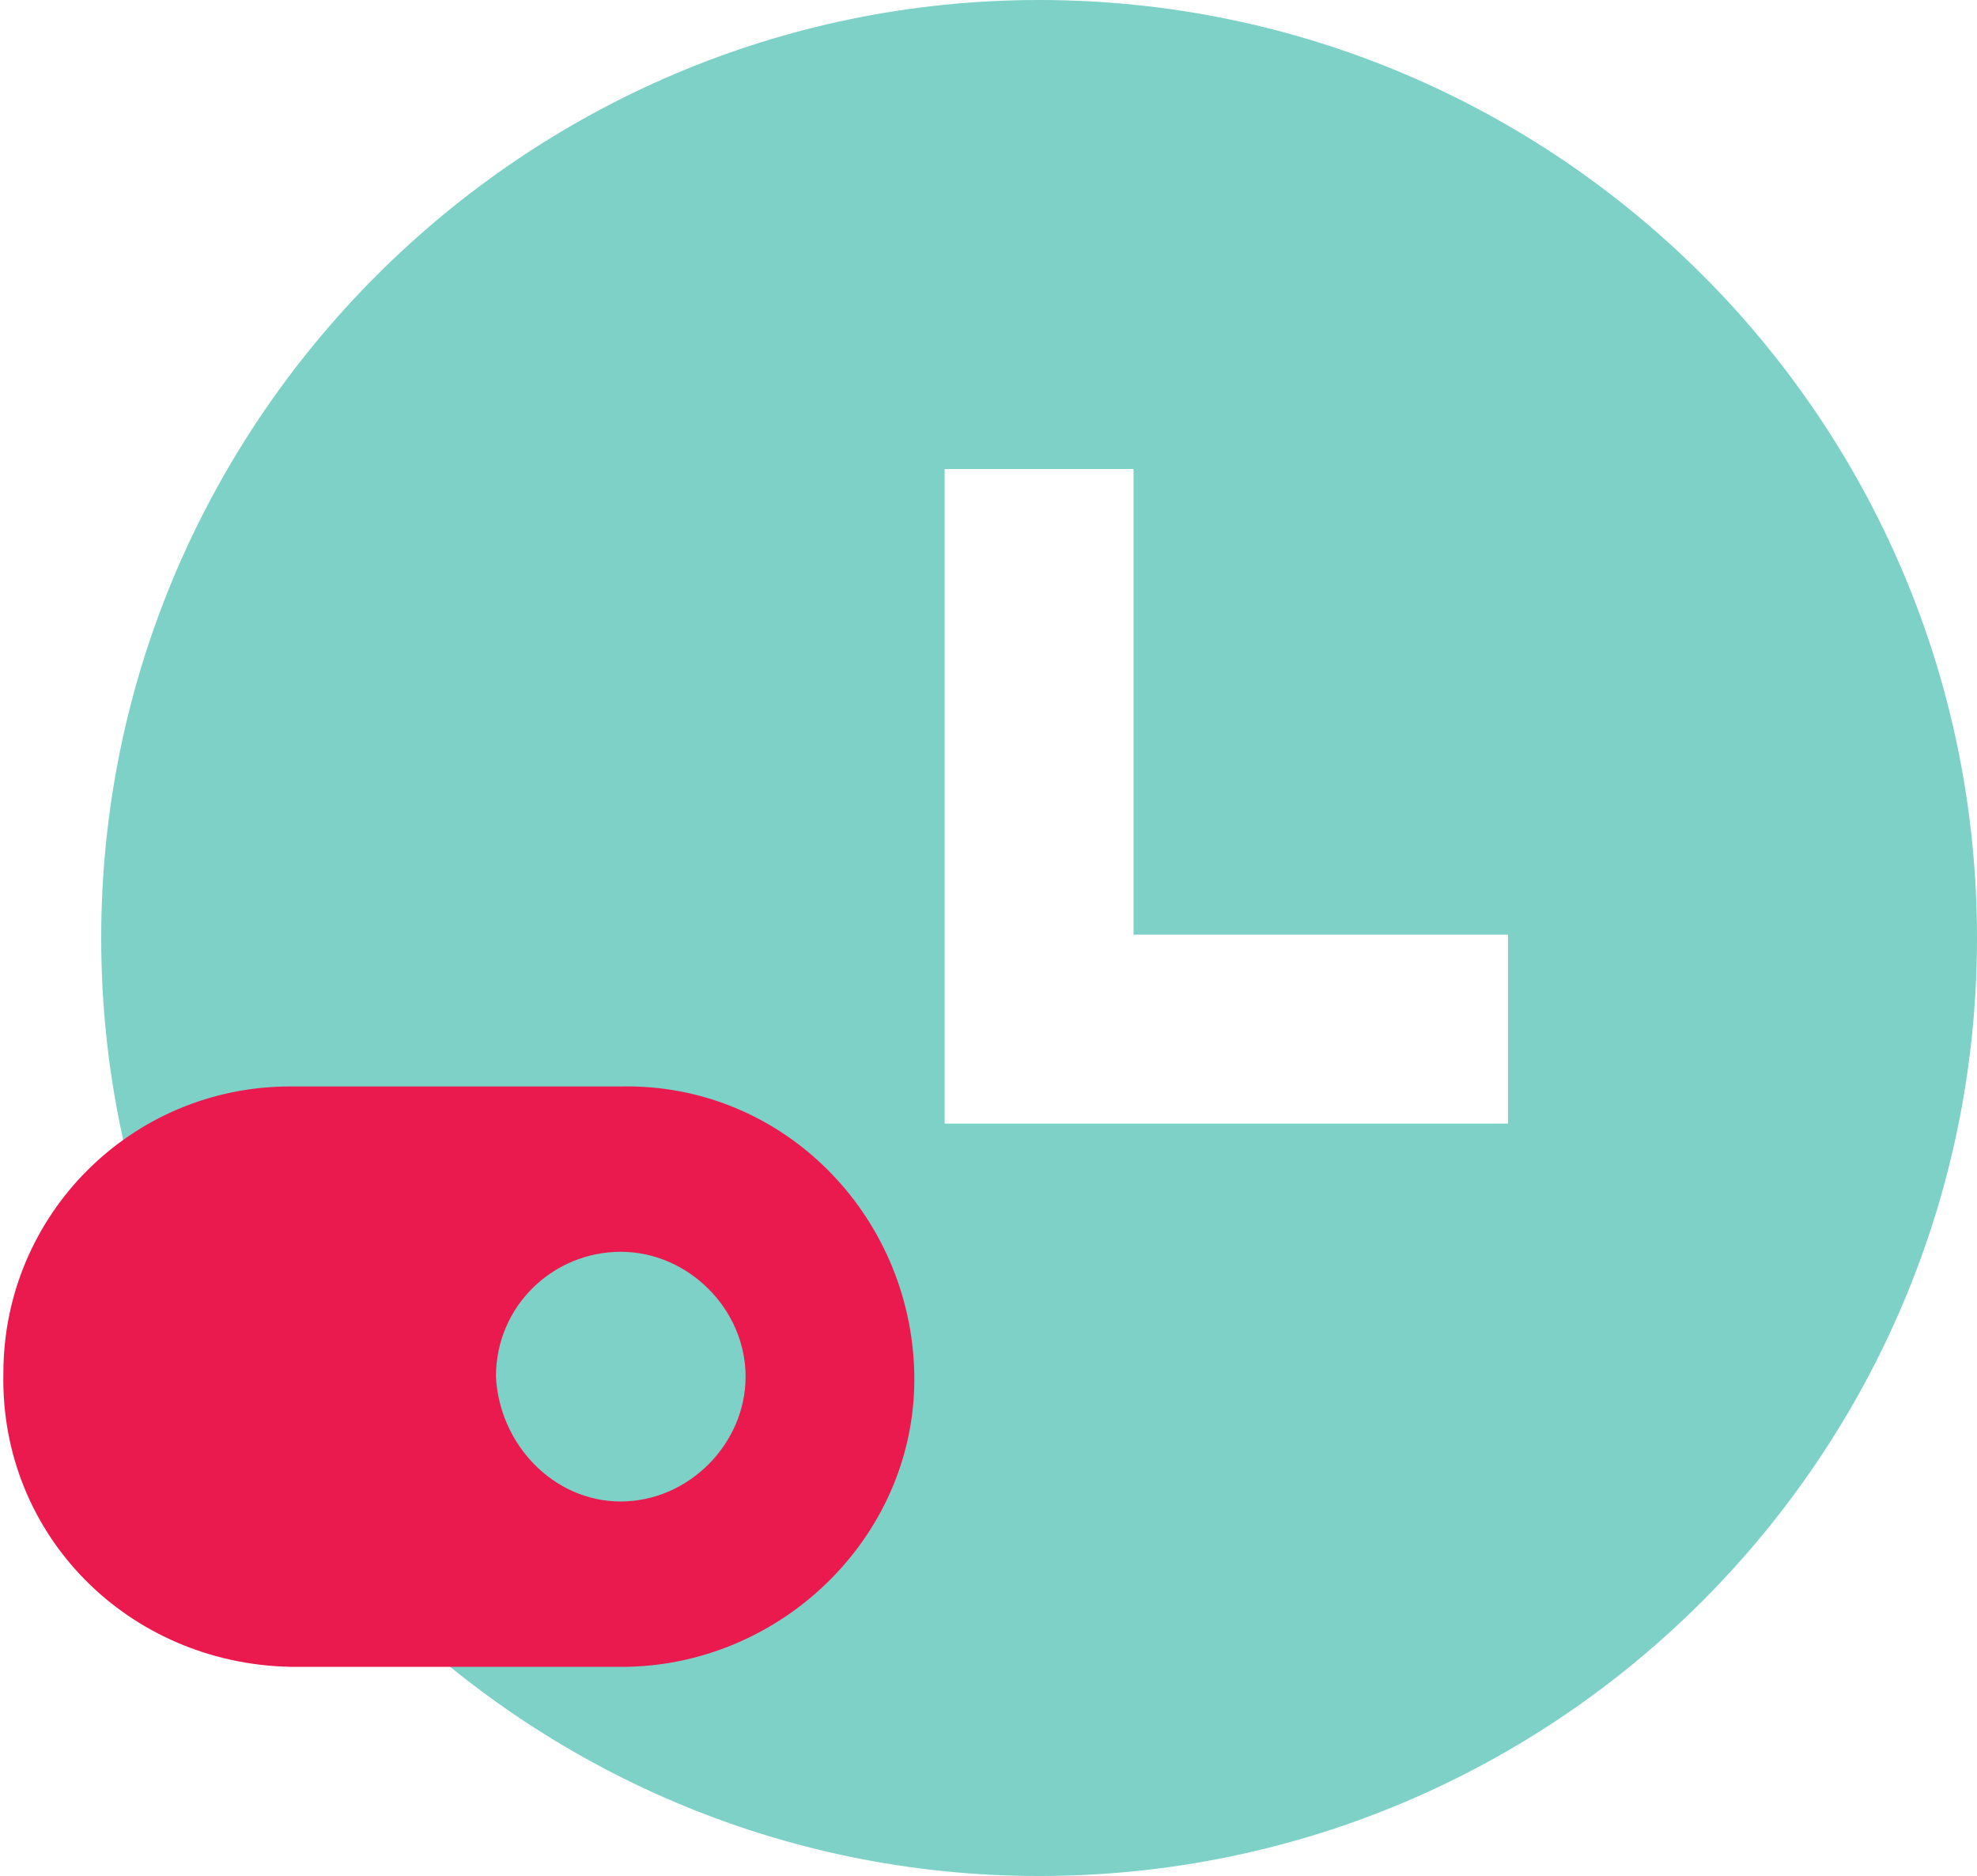
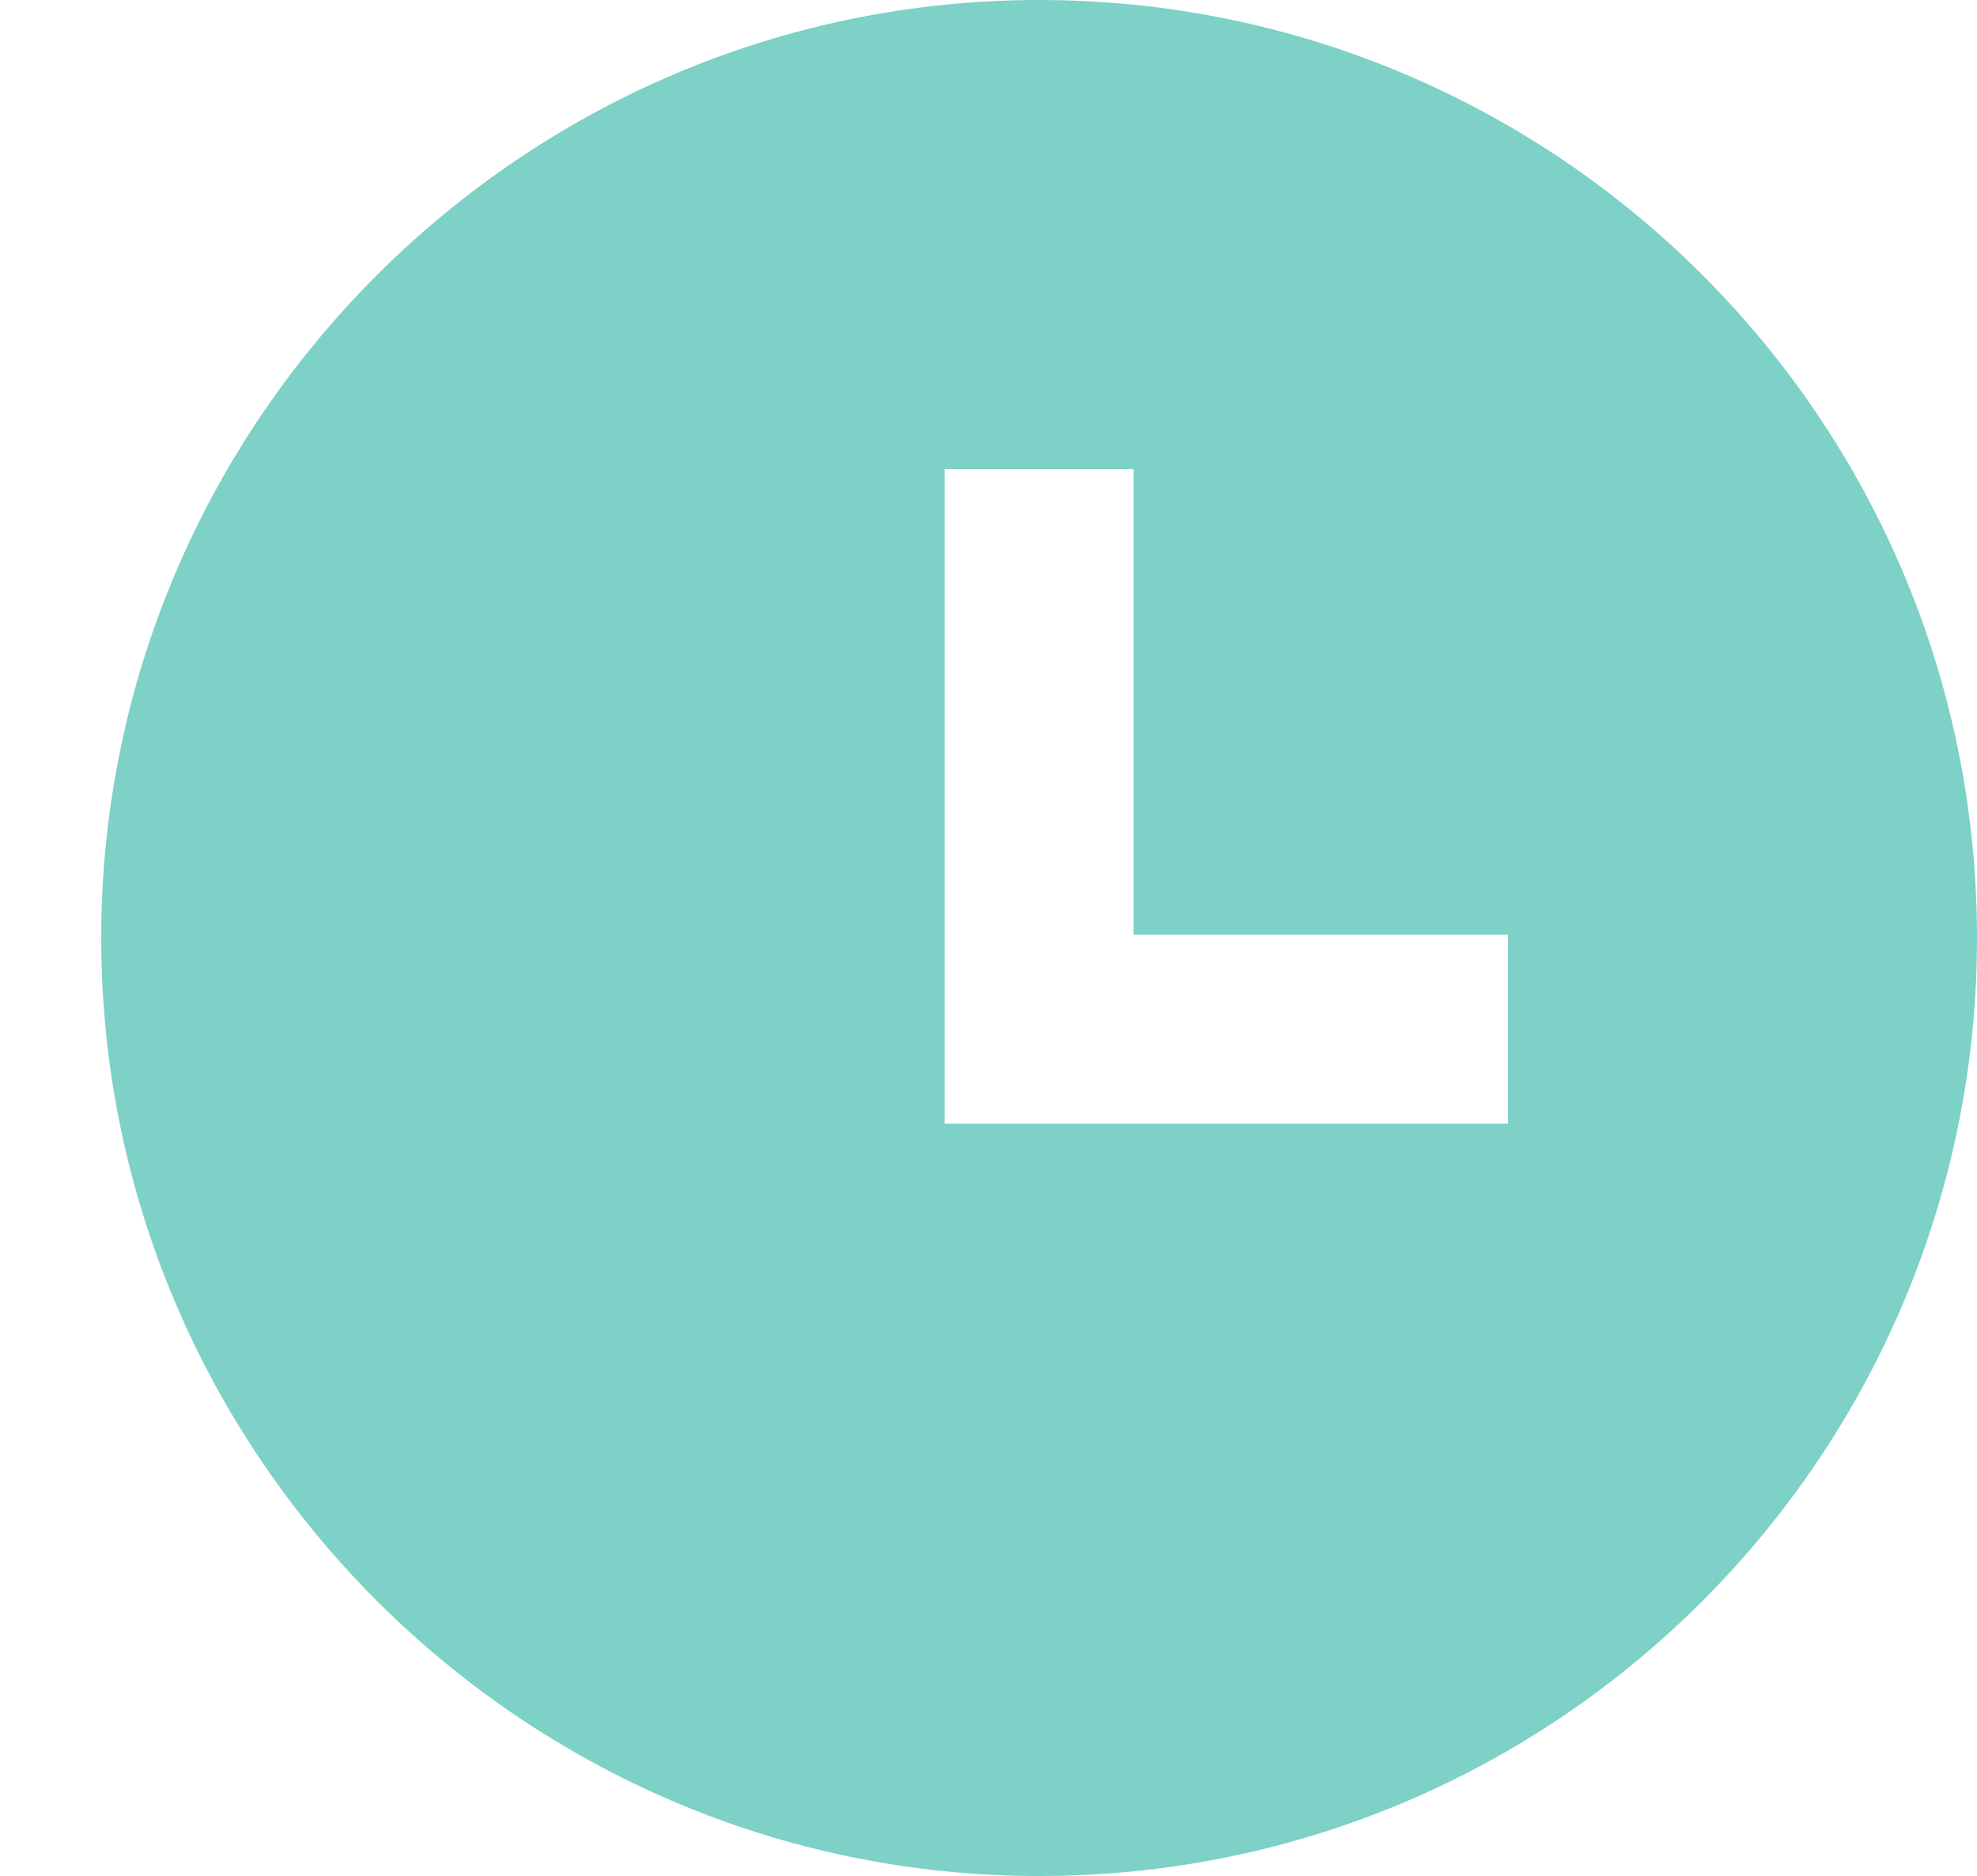
<svg xmlns="http://www.w3.org/2000/svg" version="1.1" id="Layer_1" x="0px" y="0px" viewBox="0 0 58.6 55.6" style="enable-background:new 0 0 58.6 55.6;" xml:space="preserve">
  <style type="text/css">
	.st0{fill:#7DD1C7;}
	.st1{fill:#EA1A4E;}
</style>
  <title>features-icon-6</title>
  <path class="st0" d="M30.8,55.6C15.5,55.6,3,43.1,3,27.8S15.5,0,30.8,0s27.8,12.4,27.8,27.8C58.6,43.1,46.2,55.6,30.8,55.6  C30.8,55.6,30.8,55.6,30.8,55.6z M33.6,27.8V13.9H28v19.4h16.7v-5.6H33.6z" />
-   <path class="st1" d="M8.6,32.2h9.8c4.8-0.1,8.6,3.8,8.7,8.5s-3.8,8.6-8.5,8.7c-0.1,0-0.1,0-0.2,0H8.6c-4.8-0.1-8.6-3.9-8.5-8.7  C0.1,36,3.9,32.2,8.6,32.2z M18.4,44.5c2,0,3.7-1.7,3.7-3.7c0-2-1.7-3.7-3.7-3.7c-2,0-3.7,1.6-3.7,3.7  C14.8,42.8,16.4,44.5,18.4,44.5C18.4,44.5,18.4,44.5,18.4,44.5L18.4,44.5z" />
</svg>